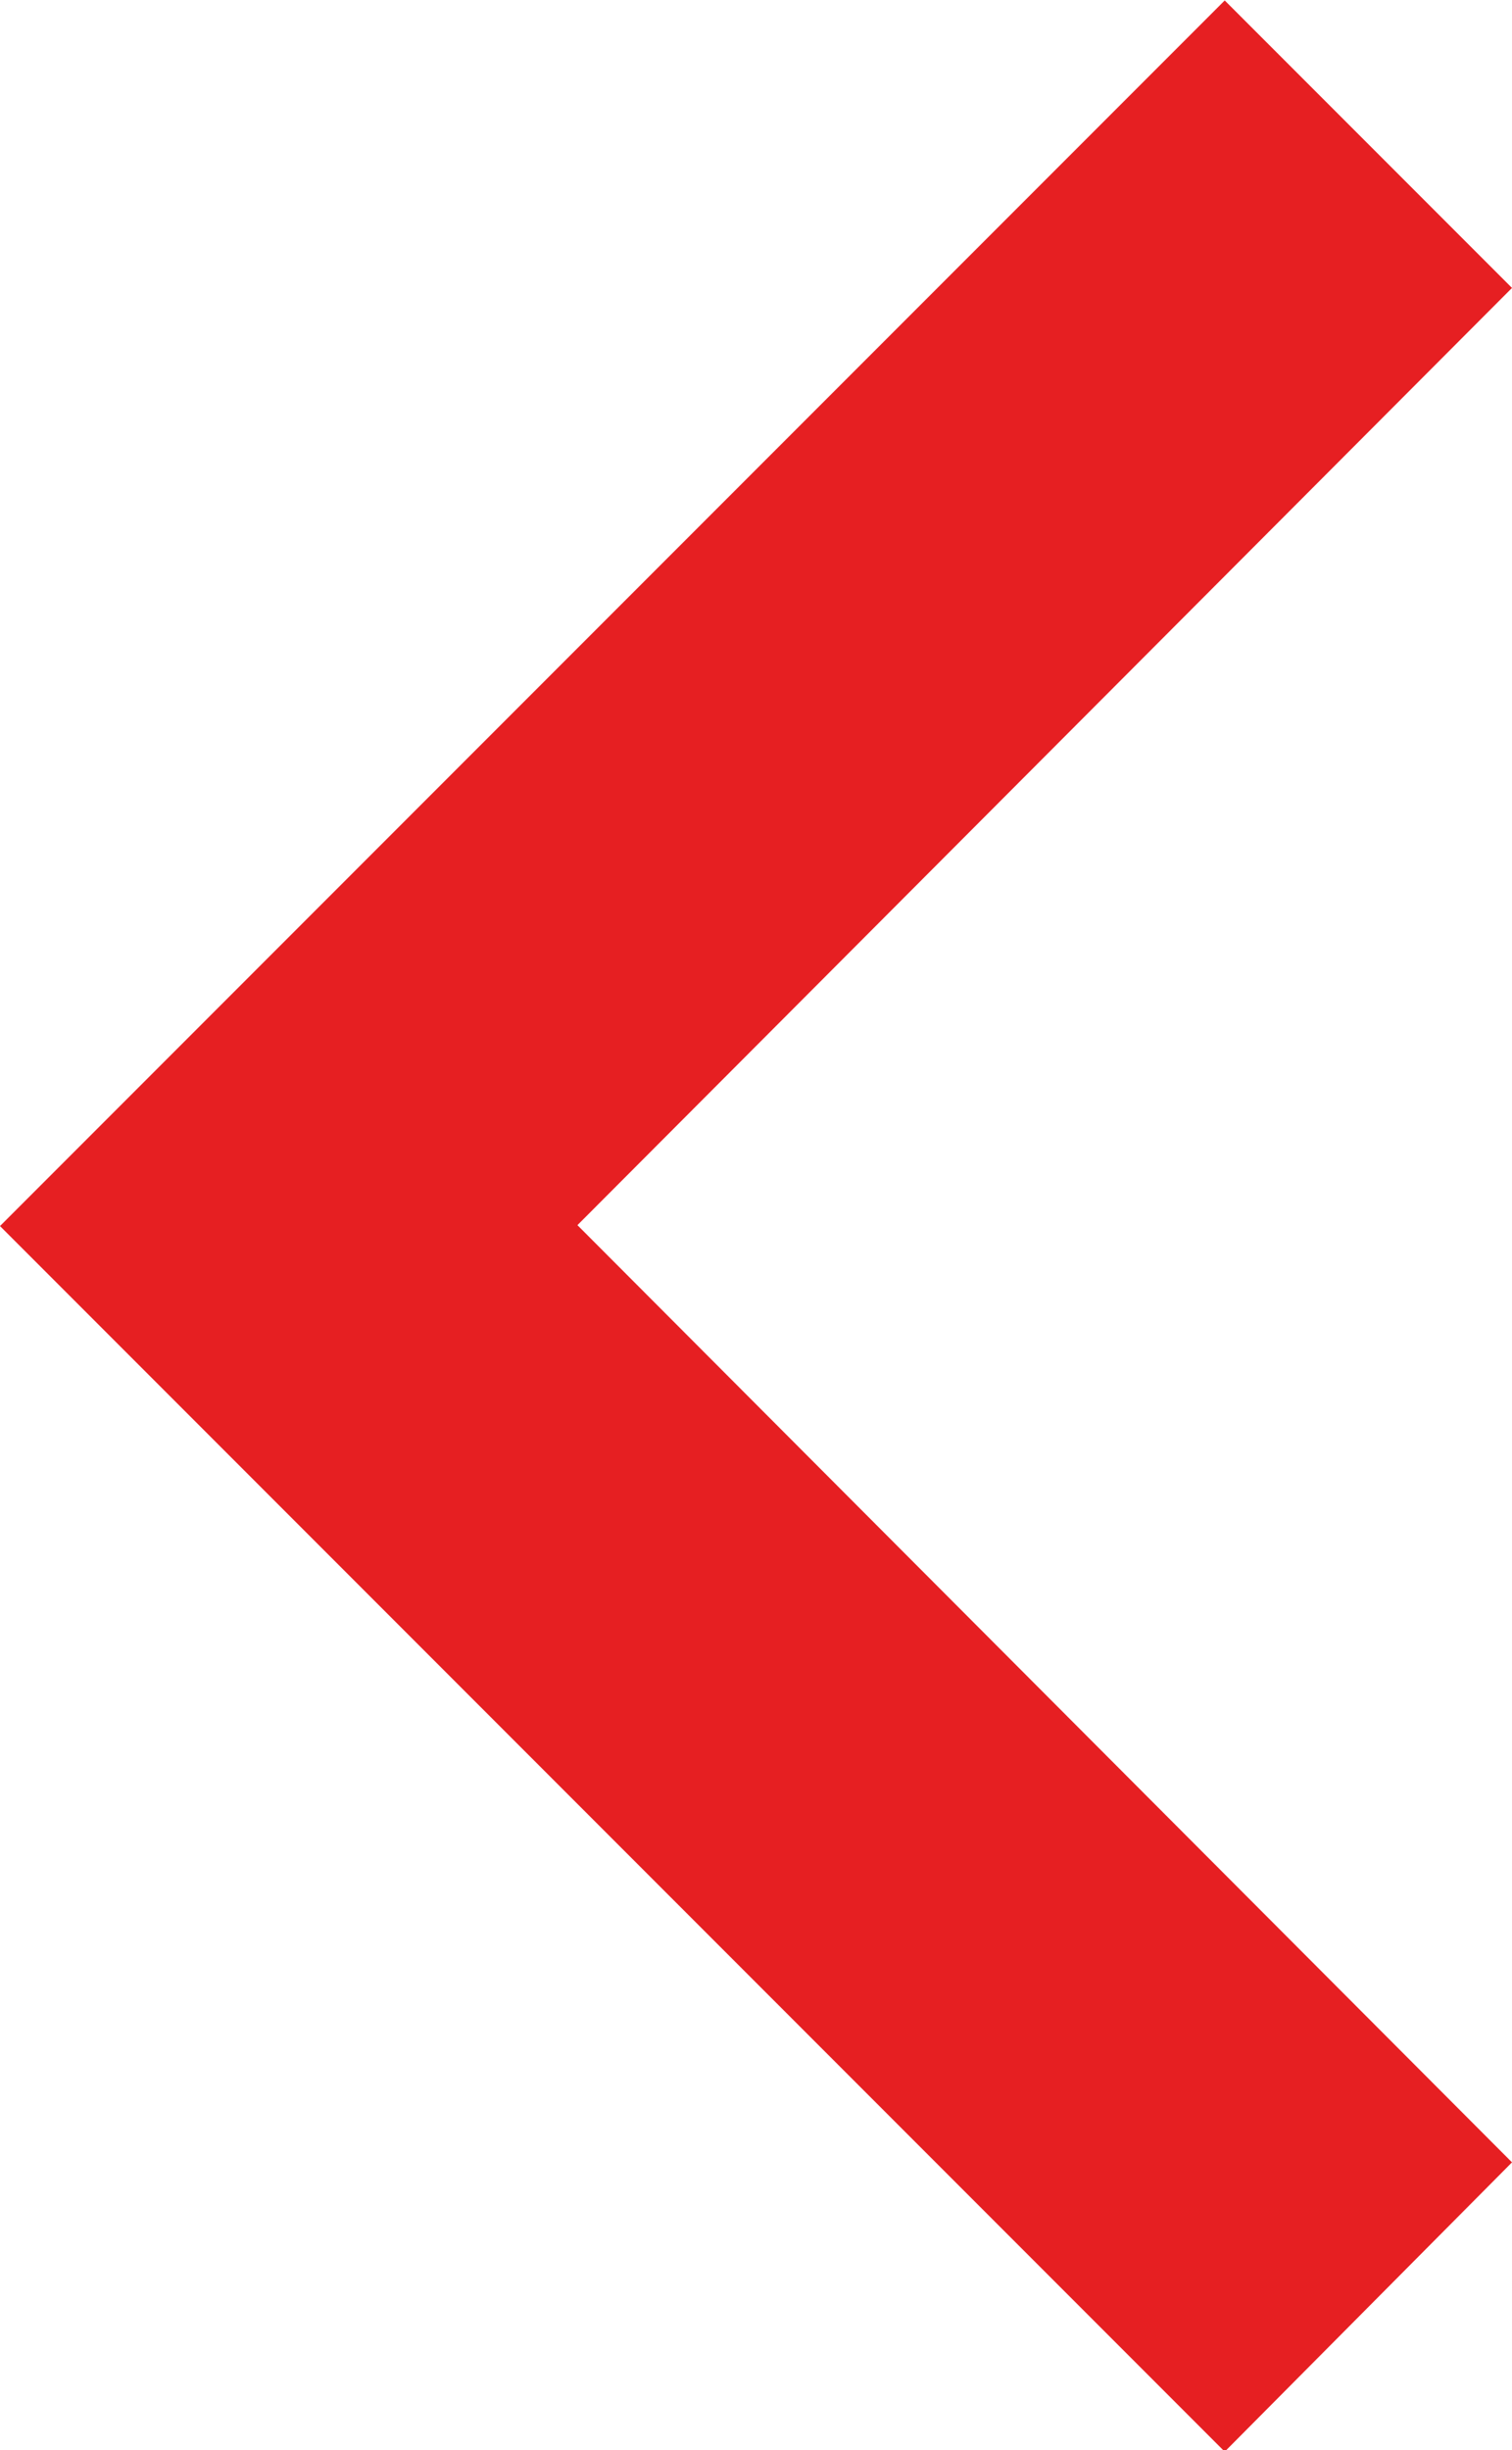
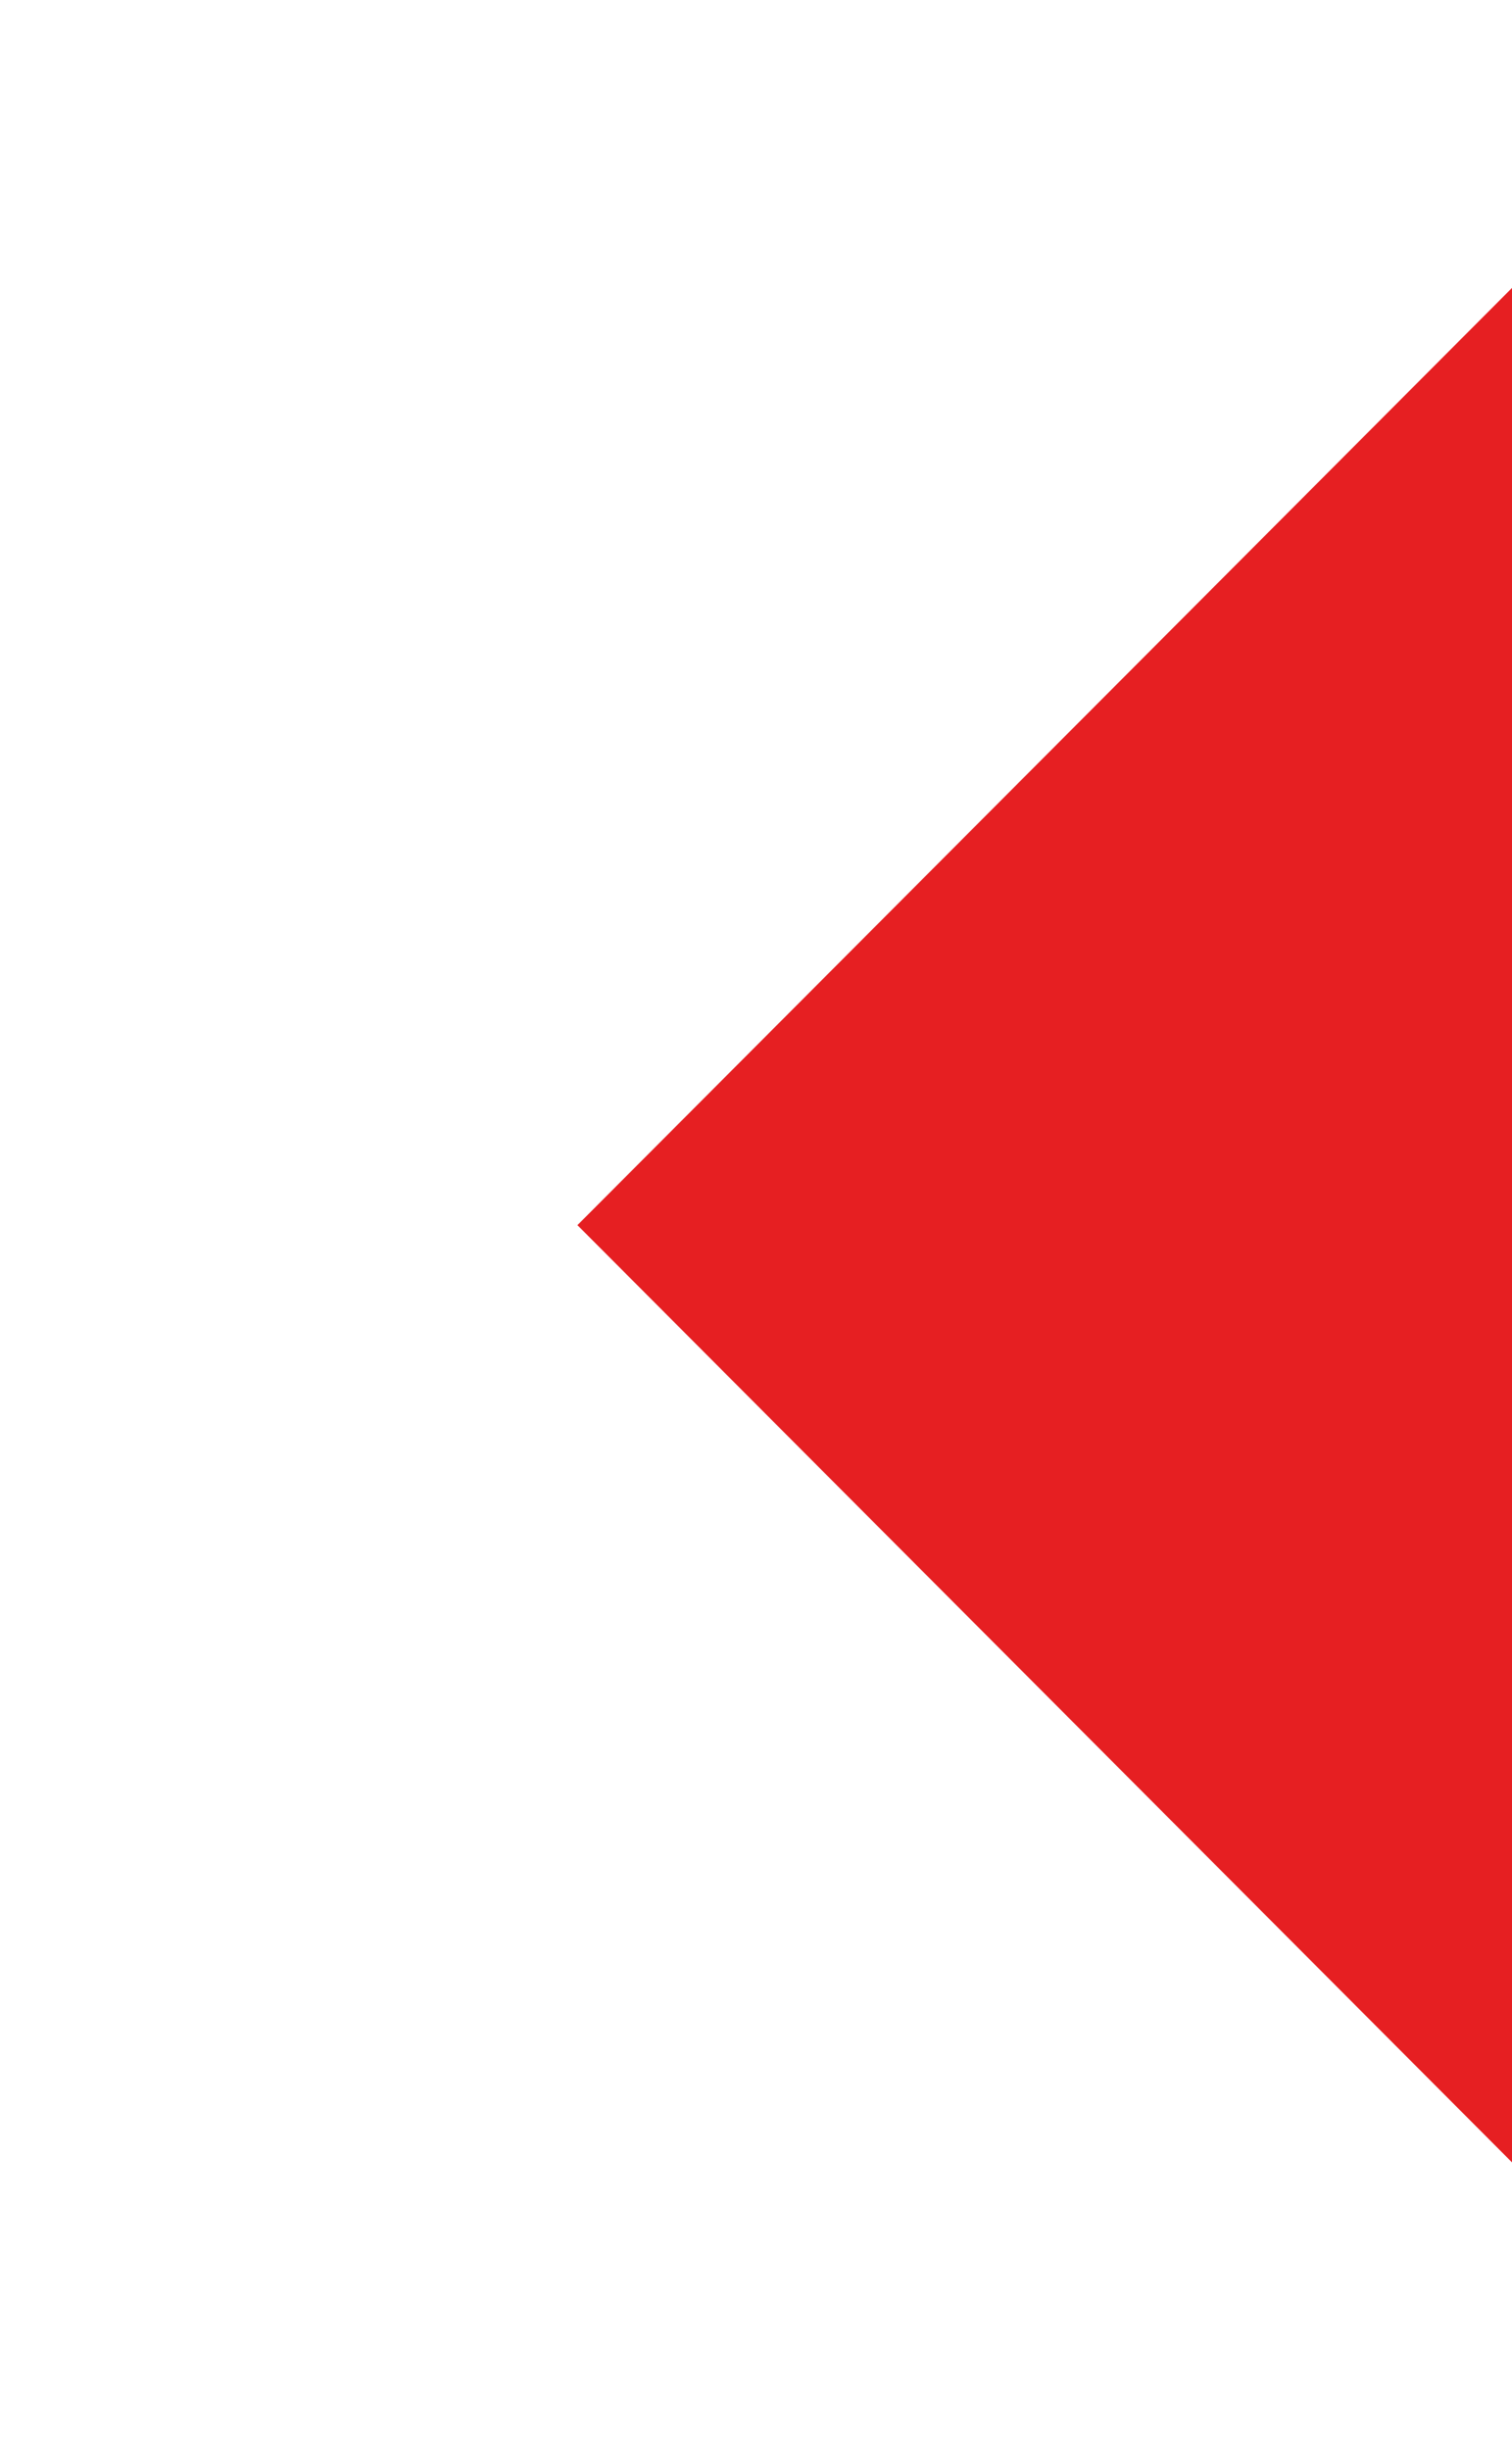
<svg xmlns="http://www.w3.org/2000/svg" width="10" height="16.194" viewBox="0 0 10 16.194">
-   <path d="M22,22.541l-6.181-6.194L22,10.153l-1.9-1.9-8.1,8.1,8.1,8.1Z" transform="translate(-12 -8.25)" fill="#e61f22" />
+   <path d="M22,22.541l-6.181-6.194L22,10.153Z" transform="translate(-12 -8.25)" fill="#e61f22" />
</svg>